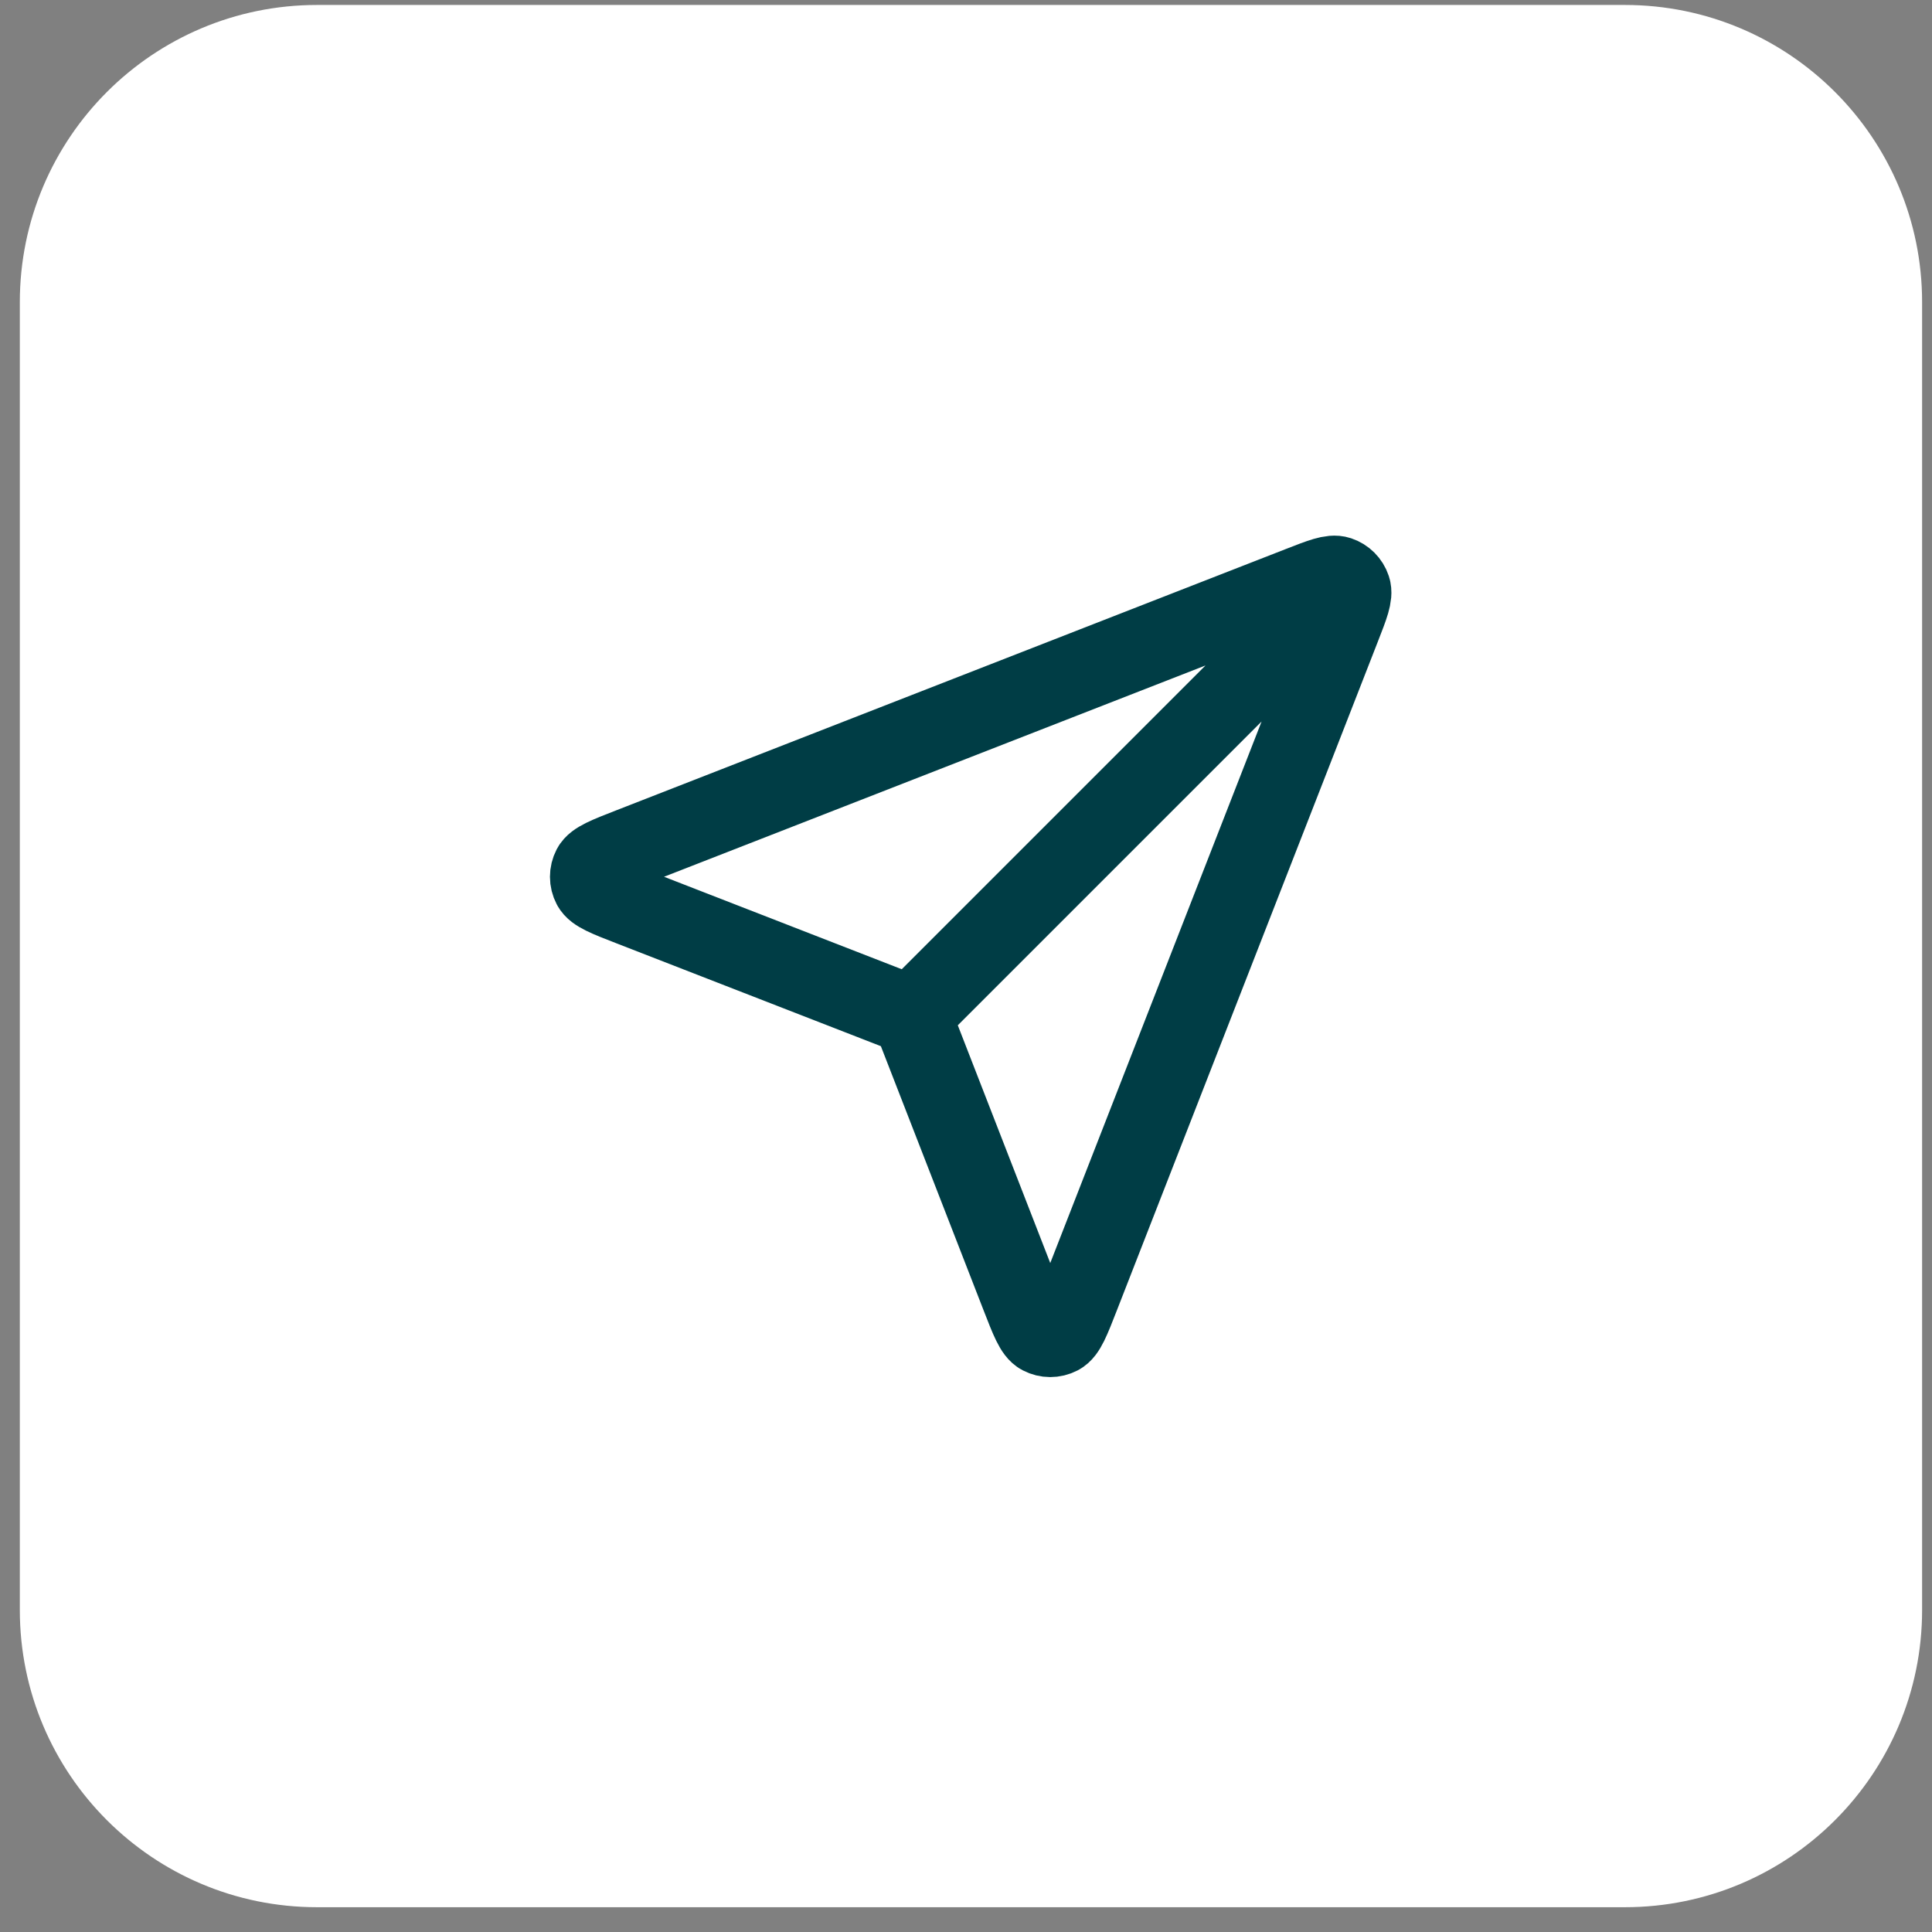
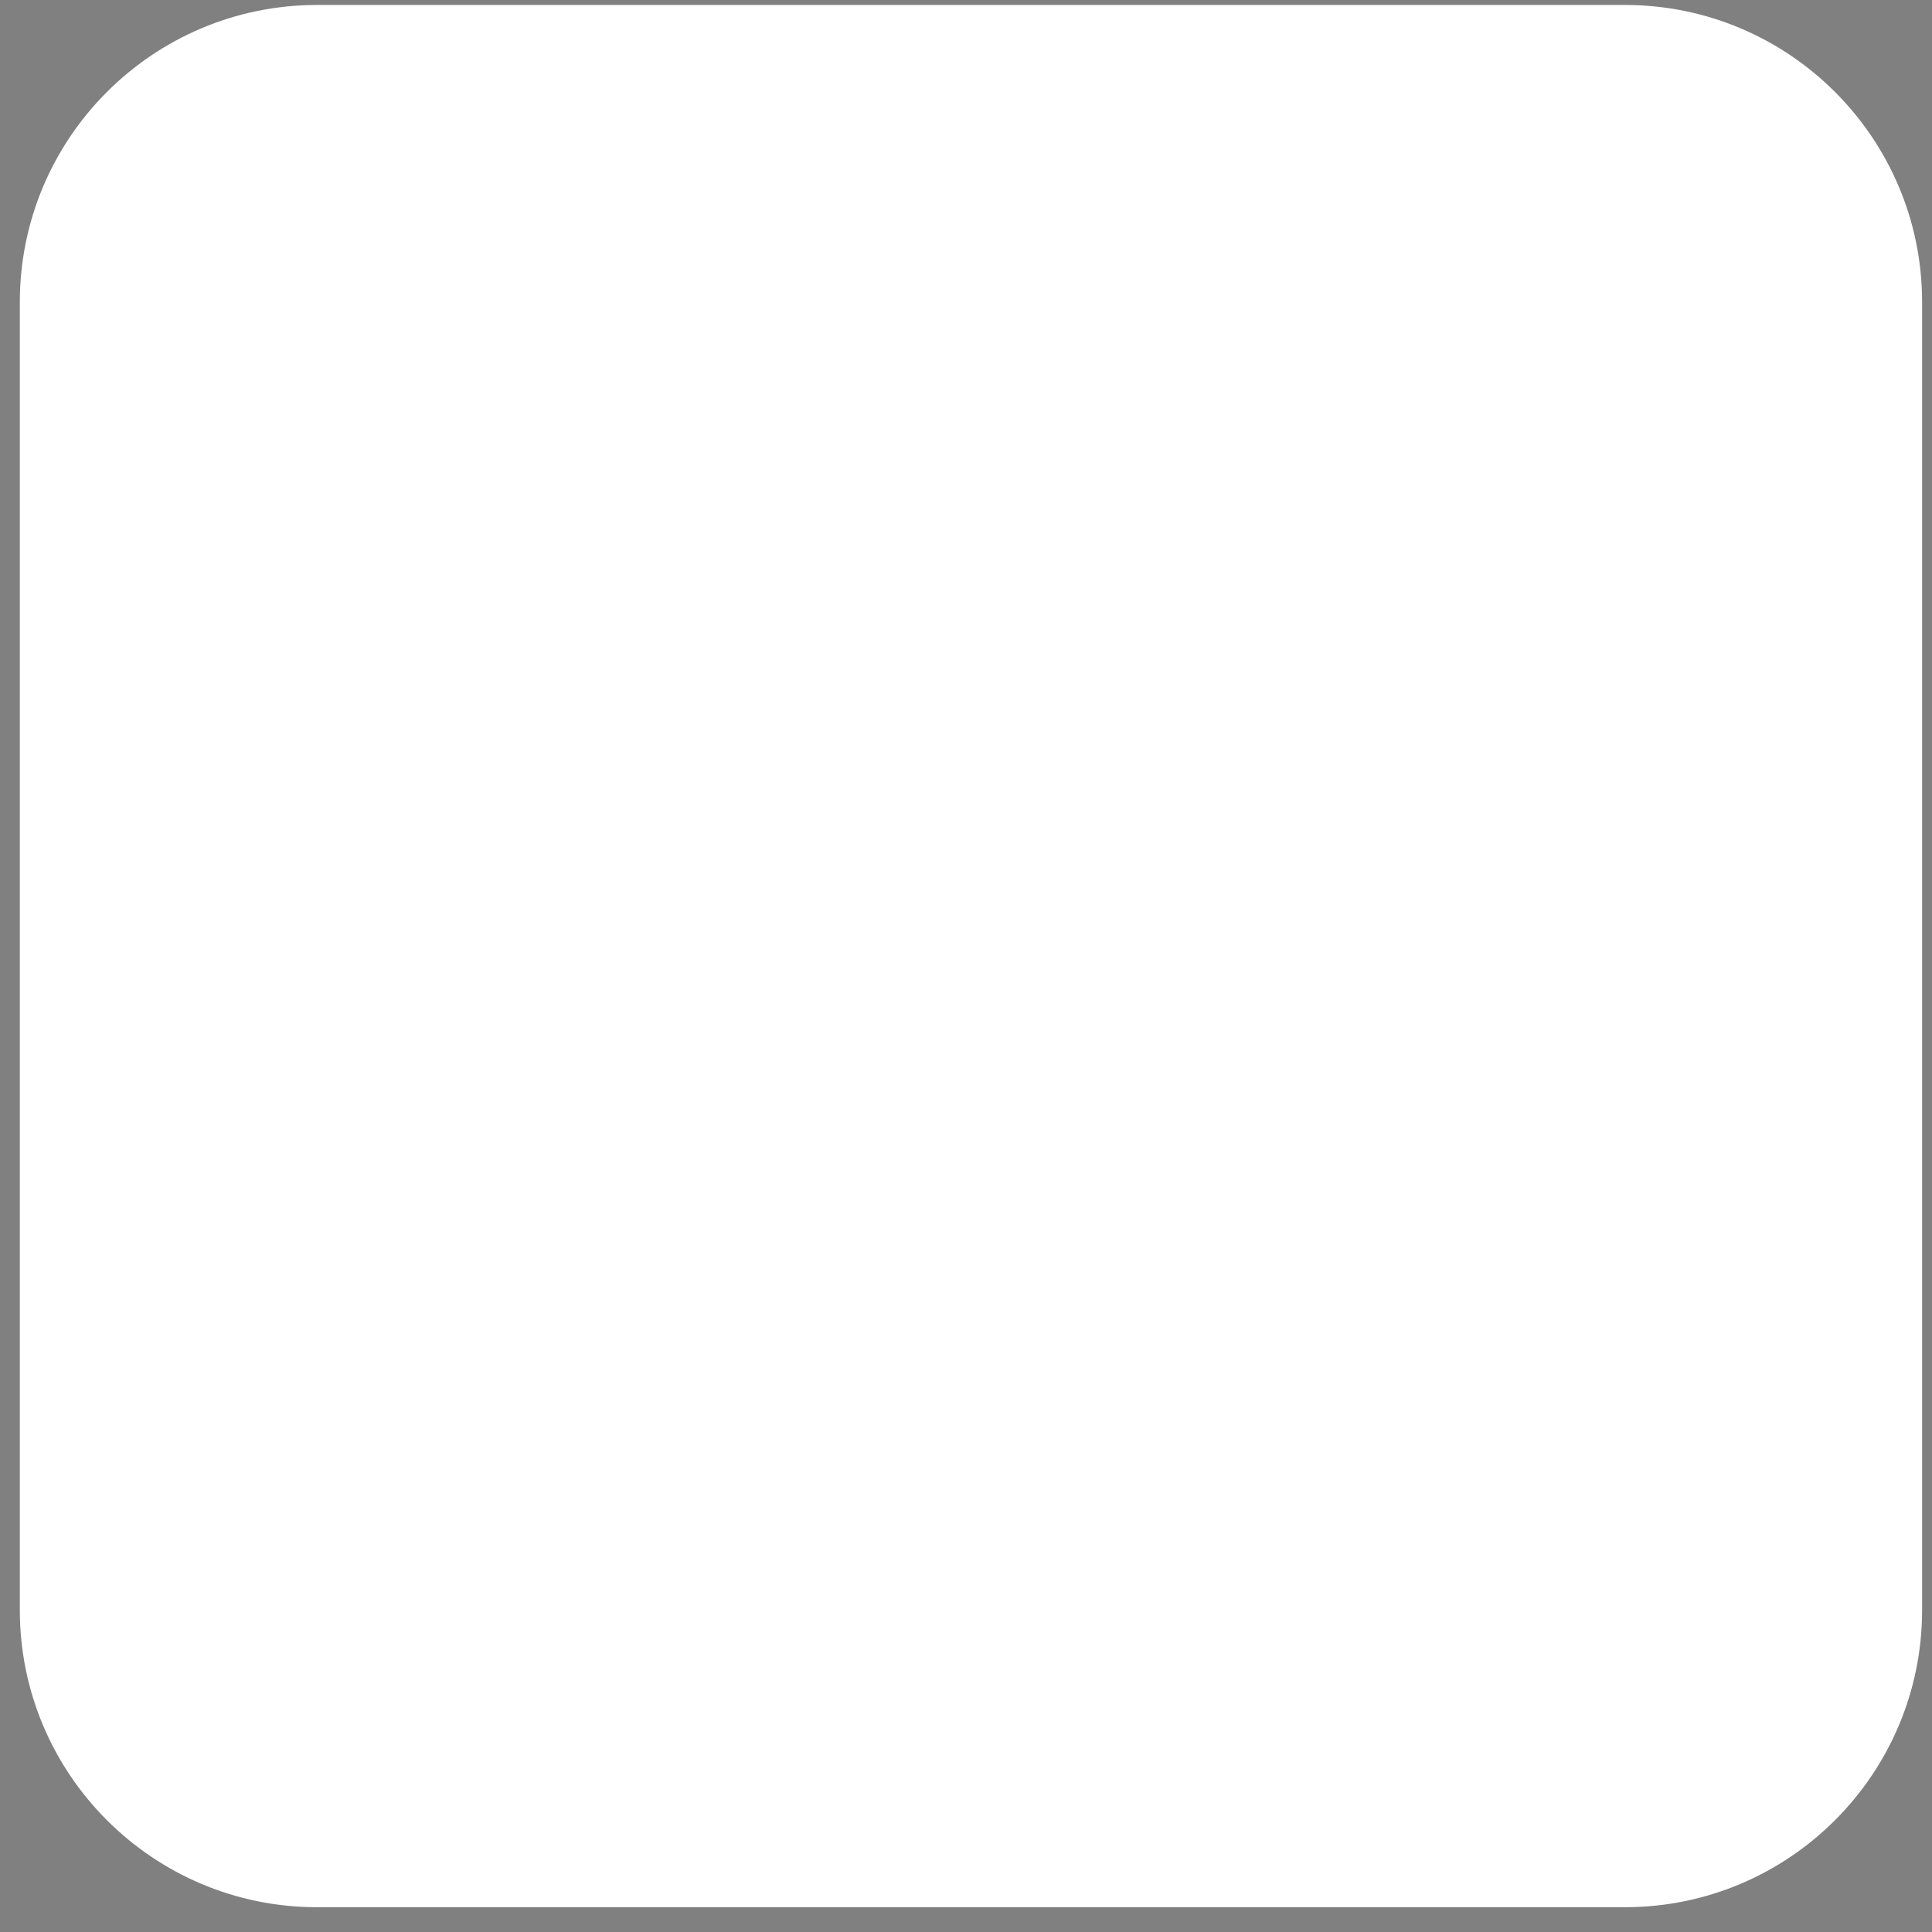
<svg xmlns="http://www.w3.org/2000/svg" width="65" height="65" viewBox="0 0 65 65" fill="none">
  <rect x="0" y="0" width="65" height="65" fill="#808080" stroke="none" />
  <path d="M0.667 10.166C0.667 4.644 5.144 0.167 10.667 0.167H54.667C60.19 0.167 64.667 4.644 64.667 10.166V54.166C64.667 59.689 60.19 64.166 54.667 64.166H10.667C5.144 64.166 0.667 59.689 0.667 54.166V10.166Z" fill="white" />
-   <path d="M30.666 34.167L44.666 20.167M30.836 34.604L34.34 43.615C34.649 44.409 34.803 44.806 35.026 44.921C35.219 45.022 35.448 45.022 35.641 44.922C35.864 44.806 36.019 44.409 36.328 43.616L45.115 21.099C45.395 20.383 45.535 20.025 45.458 19.796C45.392 19.597 45.236 19.441 45.037 19.375C44.808 19.298 44.45 19.438 43.734 19.718L21.217 28.505C20.424 28.814 20.027 28.969 19.911 29.192C19.811 29.385 19.811 29.614 19.912 29.807C20.027 30.029 20.424 30.184 21.218 30.492L30.229 33.997C30.39 34.059 30.471 34.091 30.538 34.139C30.598 34.182 30.651 34.234 30.694 34.295C30.742 34.362 30.774 34.443 30.836 34.604Z" stroke="#003D45" stroke-width="2.667" stroke-linecap="round" stroke-linejoin="round" />
</svg>